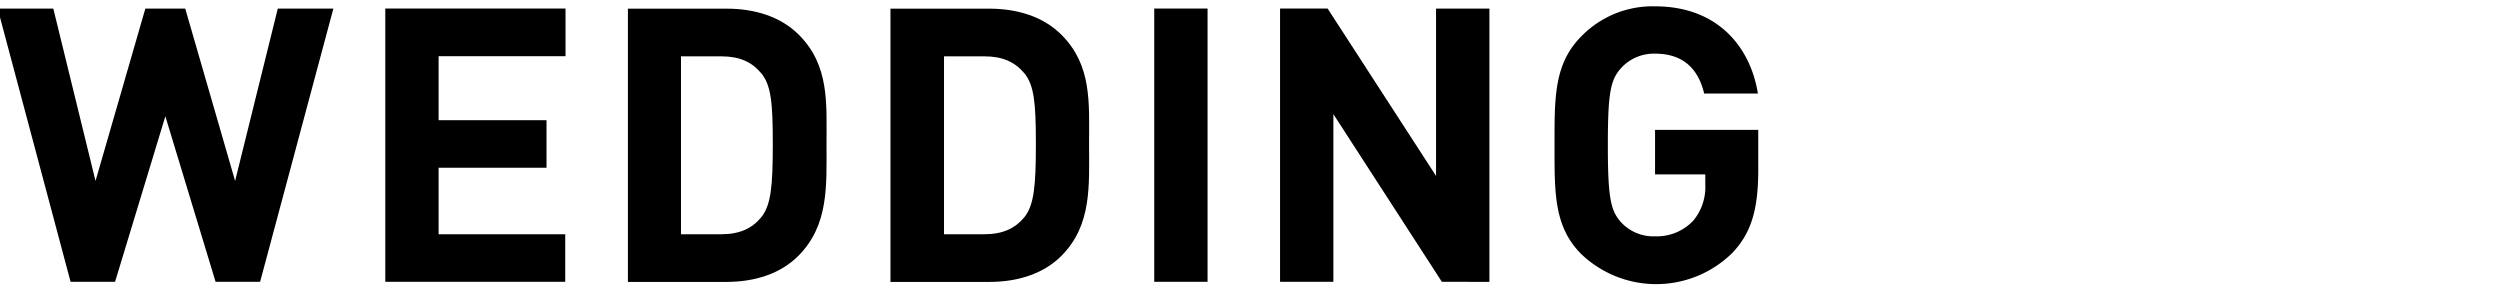
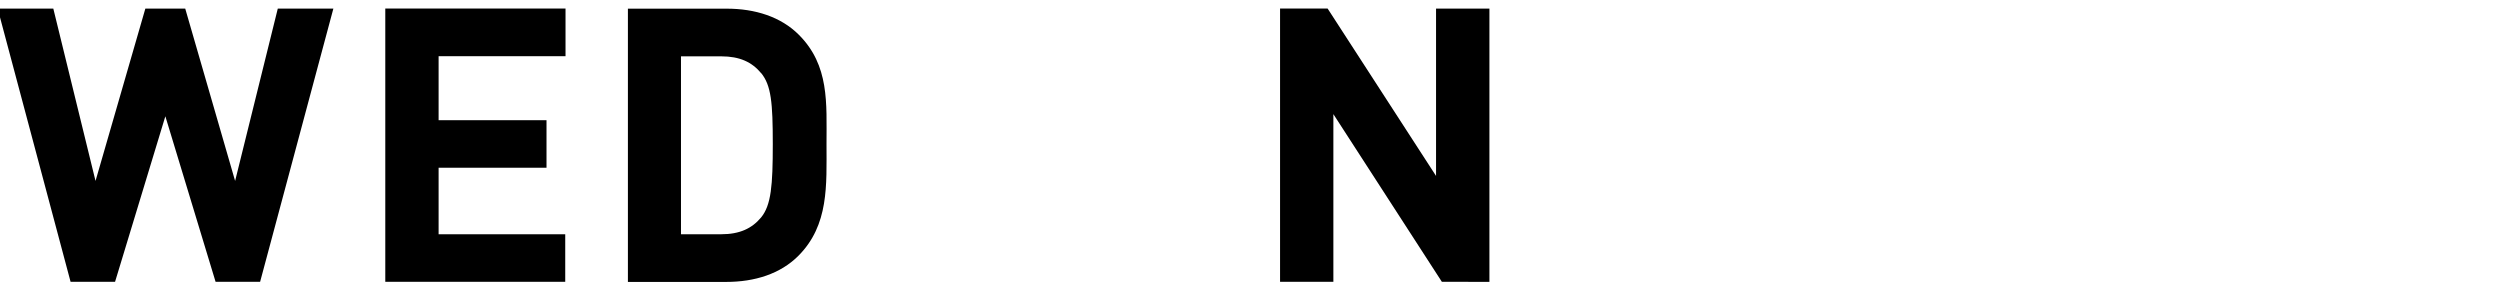
<svg xmlns="http://www.w3.org/2000/svg" id="レイヤー_2" data-name="レイヤー 2" viewBox="0 0 430 50">
  <path d="M44.74,48.47H37.08L28.44,20,19.79,48.47H12.14L-.4,1.48H9.17l7.26,29.64L25,1.48h6.86l8.58,29.64L47.78,1.48h9.56Z" />
  <path d="M66.27,48.47v-47h31V9.67H75.44v11H94v8.18H75.44V40.29H97.22v8.18Z" />
  <path d="M137.32,44c-3.1,3.11-7.52,4.49-12.4,4.49H108v-47h17c4.88,0,9.3,1.39,12.4,4.49,5.28,5.28,4.76,11.75,4.76,18.81S142.6,38.7,137.32,44Zm-6.4-31.41c-1.58-1.91-3.69-2.9-6.86-2.9h-6.93V40.29h6.93c3.17,0,5.28-1,6.86-2.9,1.72-2.12,2-5.48,2-12.61S132.64,14.68,130.92,12.57Z" />
-   <path d="M182.57,44c-3.1,3.11-7.53,4.49-12.41,4.49h-17v-47h17c4.88,0,9.31,1.39,12.41,4.49,5.28,5.28,4.75,11.75,4.75,18.81S187.85,38.7,182.57,44Zm-6.4-31.41c-1.59-1.91-3.7-2.9-6.87-2.9h-6.93V40.29h6.93c3.17,0,5.28-1,6.87-2.9,1.71-2.12,2-5.48,2-12.61S177.88,14.68,176.17,12.57Z" />
-   <path d="M198.53,48.47v-47h9.17v47Z" />
  <path d="M248,48.47,229.34,19.63V48.47h-9.17v-47h8.18L247,30.26V1.48h9.18v47Z" />
-   <path d="M297.94,43.52a18.65,18.65,0,0,1-25.94.2C267.25,39,267.38,33.1,267.38,25S267.25,11,272,6.24a17.09,17.09,0,0,1,12.67-5.15c10.89,0,16.43,7.13,17.69,15h-9.24c-1.06-4.42-3.76-6.86-8.45-6.86a7.61,7.61,0,0,0-5.87,2.51c-1.78,2-2.25,4.16-2.25,13.2s.47,11.28,2.25,13.26a7.57,7.57,0,0,0,5.87,2.45A8.62,8.62,0,0,0,291.2,38a9,9,0,0,0,2.11-6.27V30h-8.64V22.34h17.75V29.2C302.42,36,301.23,40.09,297.94,43.52Z" />
</svg>